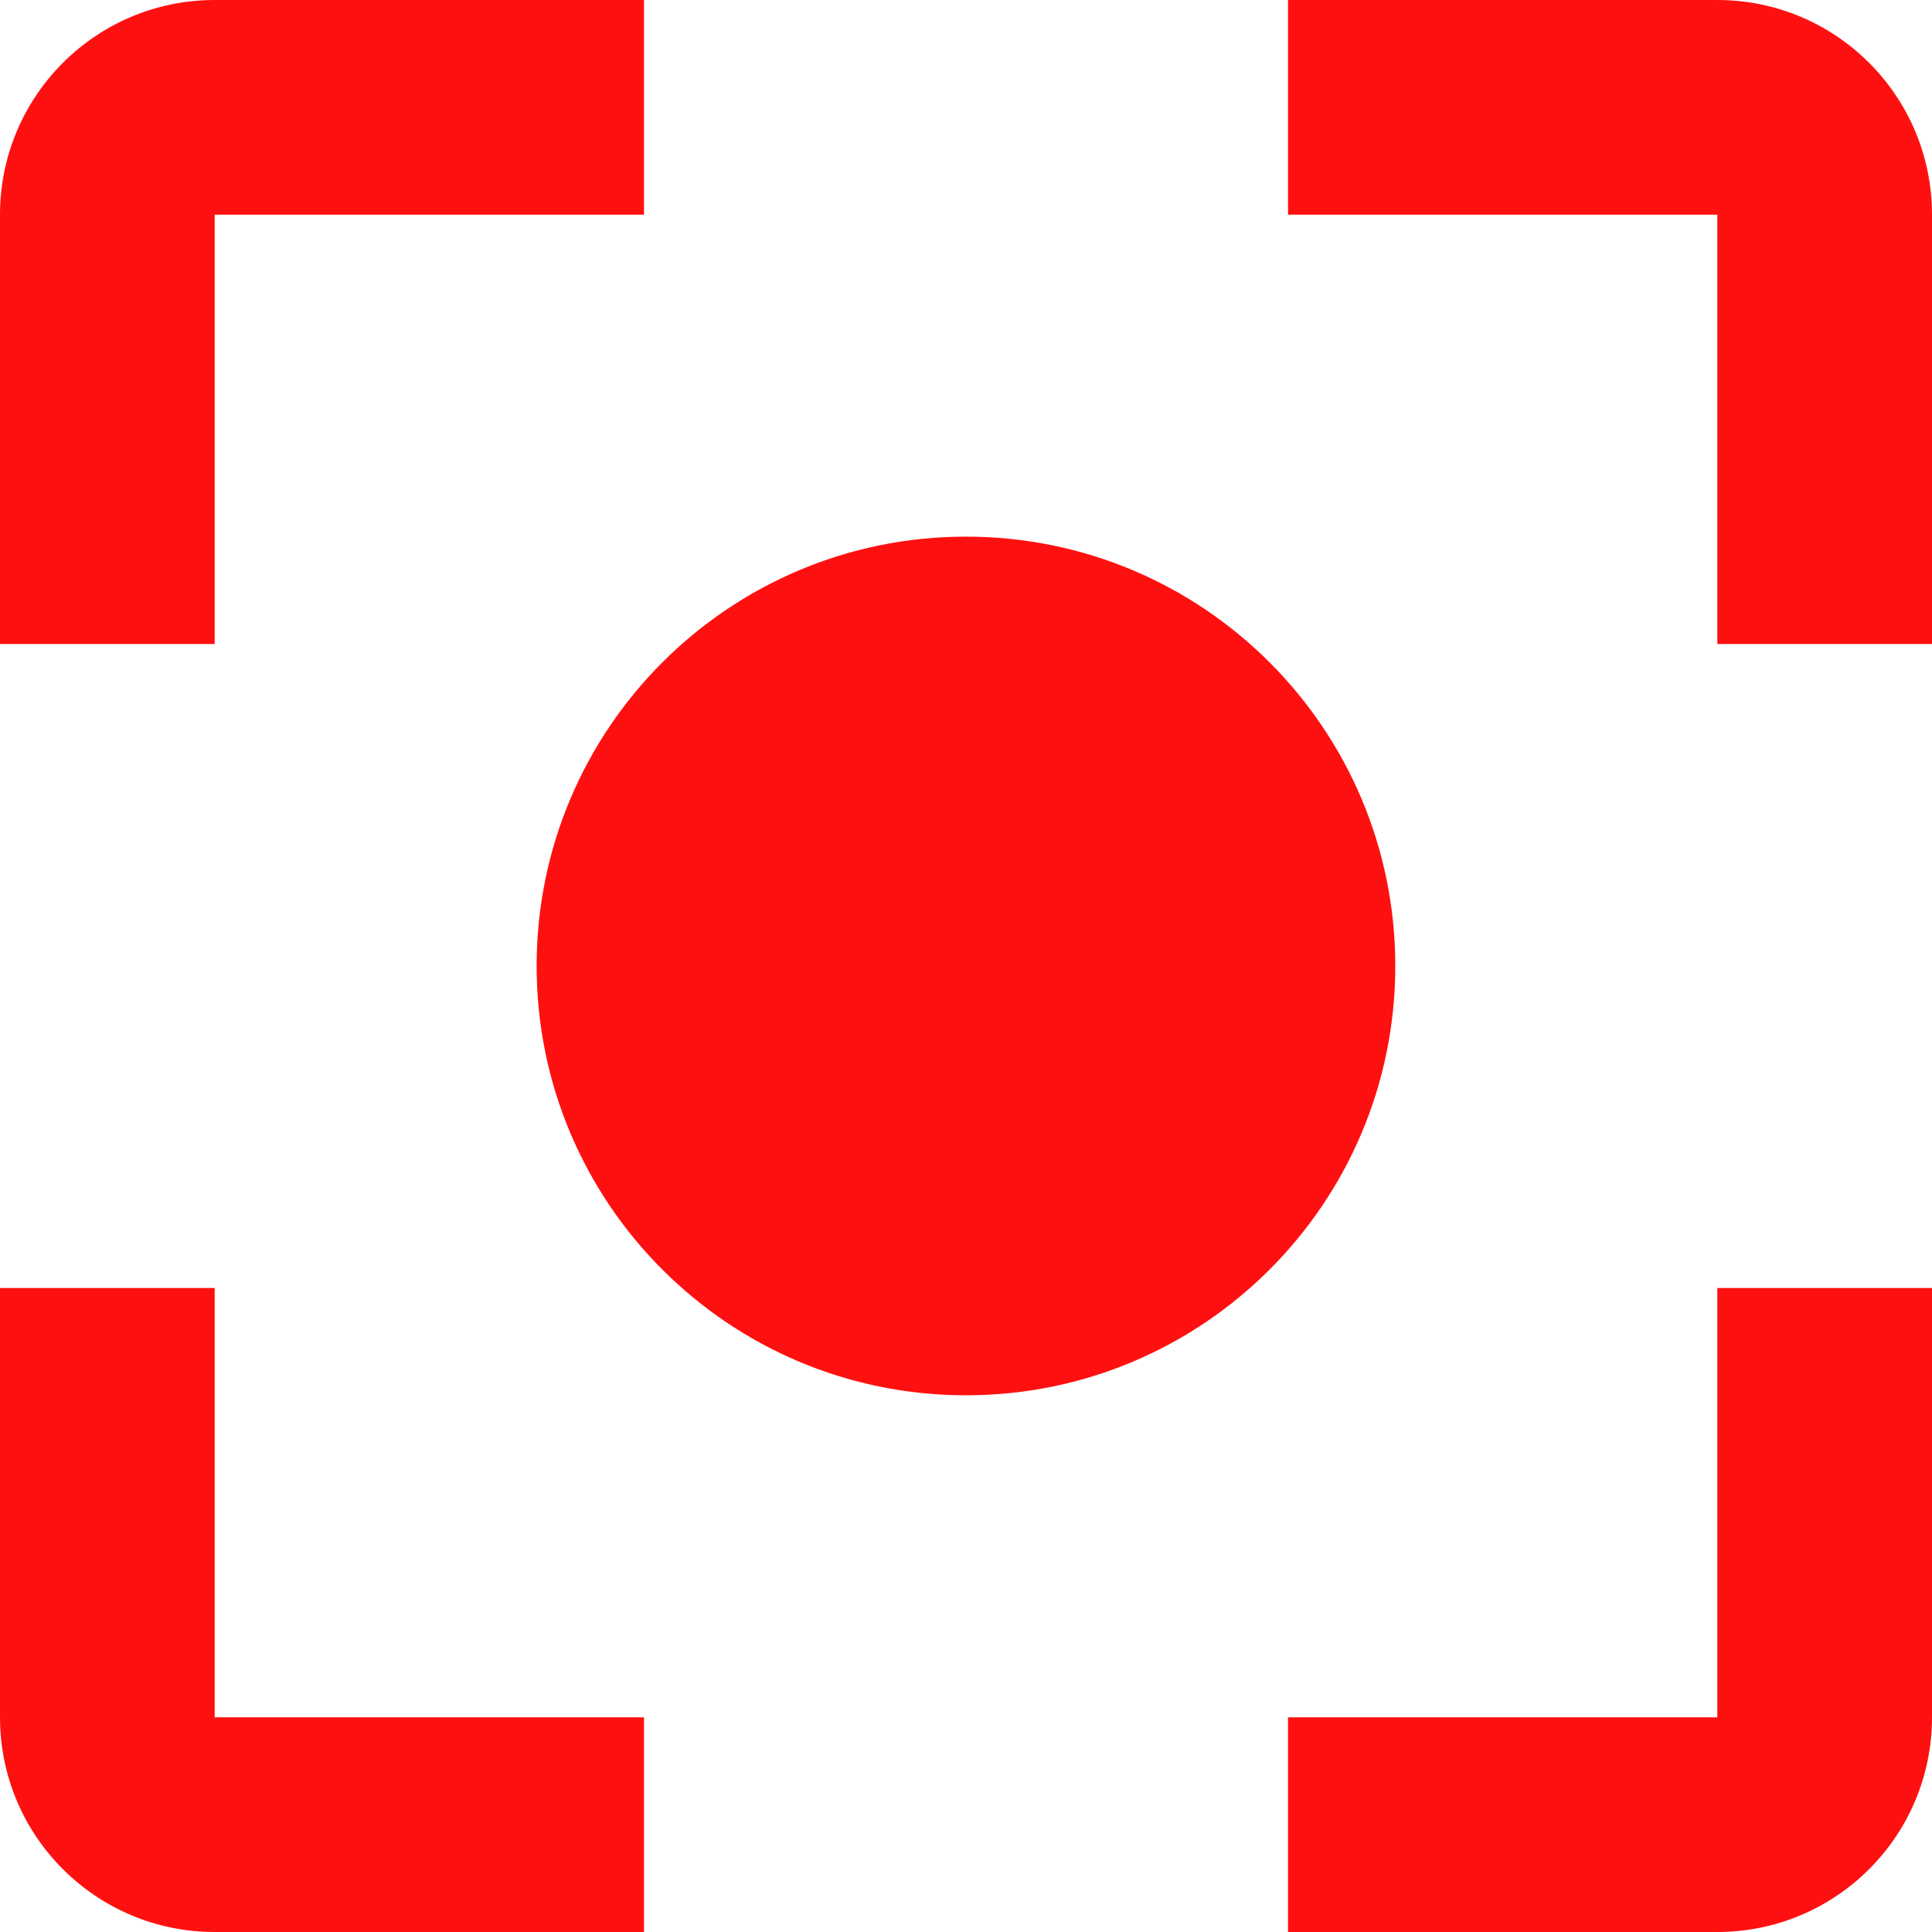
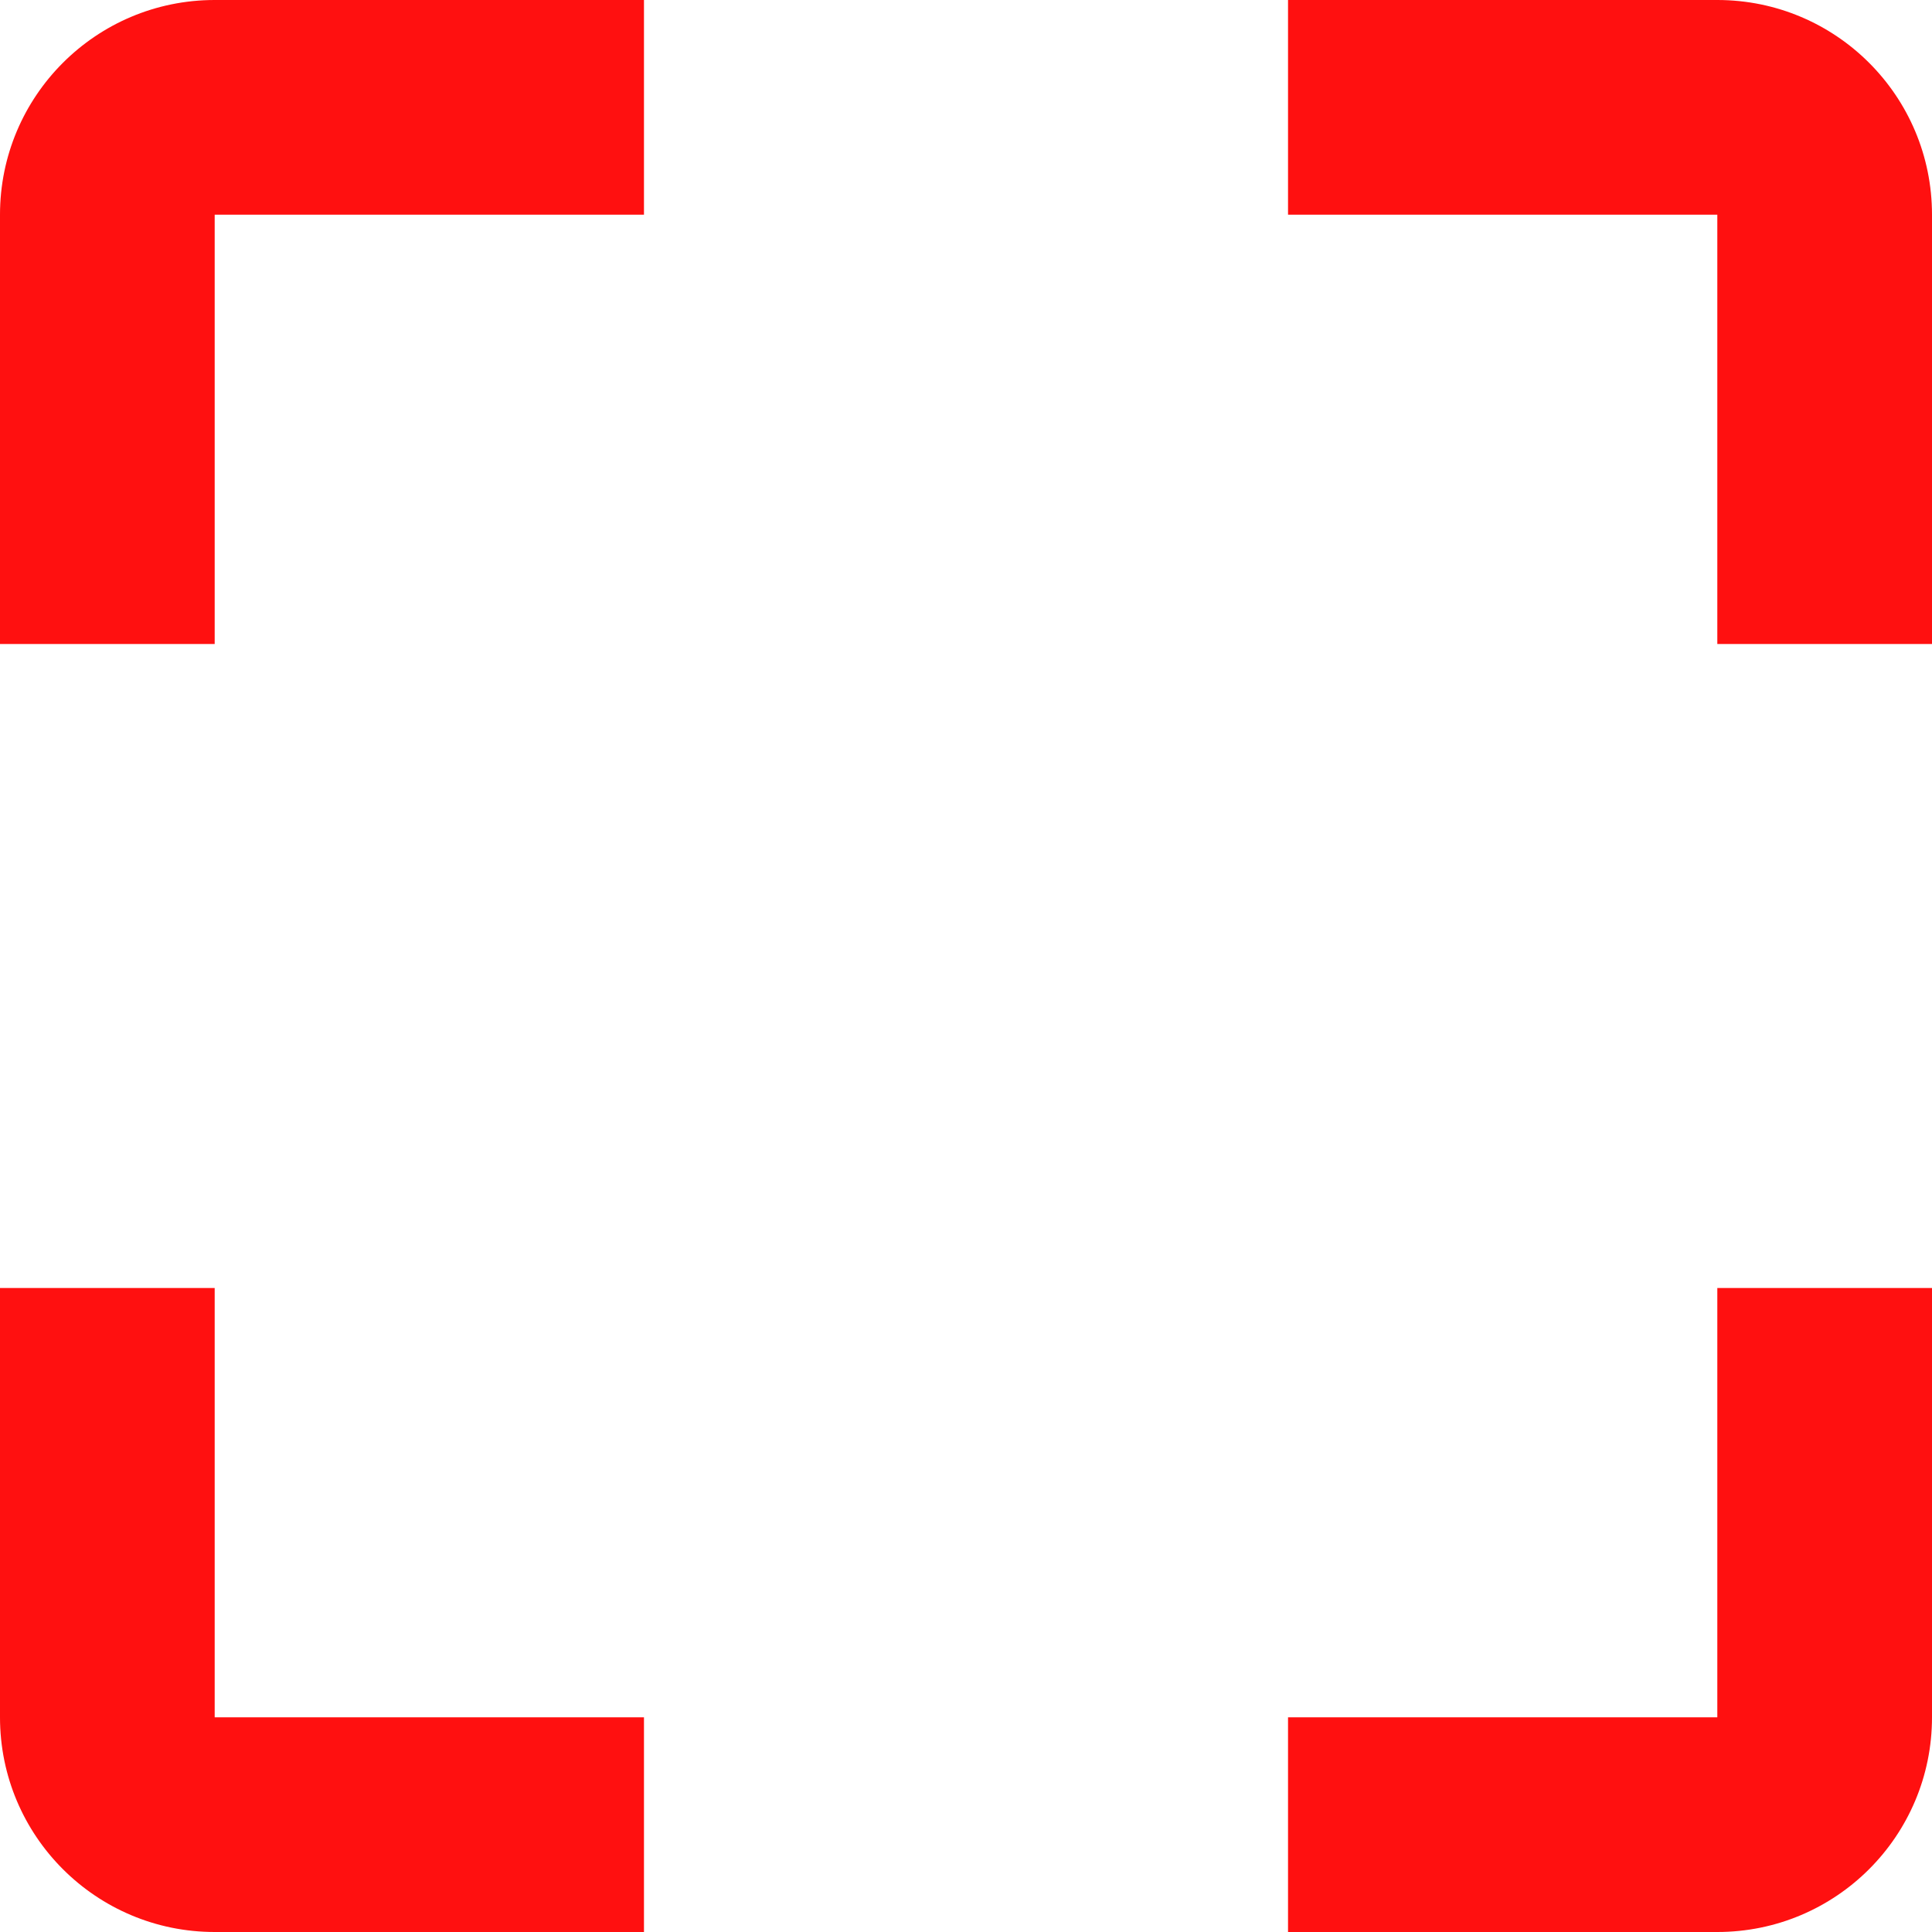
<svg xmlns="http://www.w3.org/2000/svg" width="25" height="25" viewBox="0 0 25 25" fill="none">
  <path d="M2.778 16.667H0V22.222C0 23.757 1.243 25 2.778 25H8.333V22.222H2.778V16.667Z" fill="#FF1010" />
  <path d="M2.778 2.778H8.333V0H2.778C1.243 0 0 1.243 0 2.778V8.333H2.778V2.778Z" fill="#FF1010" />
  <path d="M22.222 22.222H16.667V25H22.222C23.757 25 25 23.757 25 22.222V16.667H22.222V22.222Z" fill="#FF1010" />
  <path d="M22.222 0H16.667V2.778H22.222V8.333H25V2.778C25 1.243 23.757 0 22.222 0Z" fill="#FF1010" />
-   <path d="M12.5 6.944C9.431 6.944 6.944 9.431 6.944 12.5C6.944 15.569 9.431 18.055 12.5 18.055C15.569 18.055 18.055 15.569 18.055 12.5C18.055 9.431 15.569 6.944 12.5 6.944Z" fill="#FF1010" />
</svg>